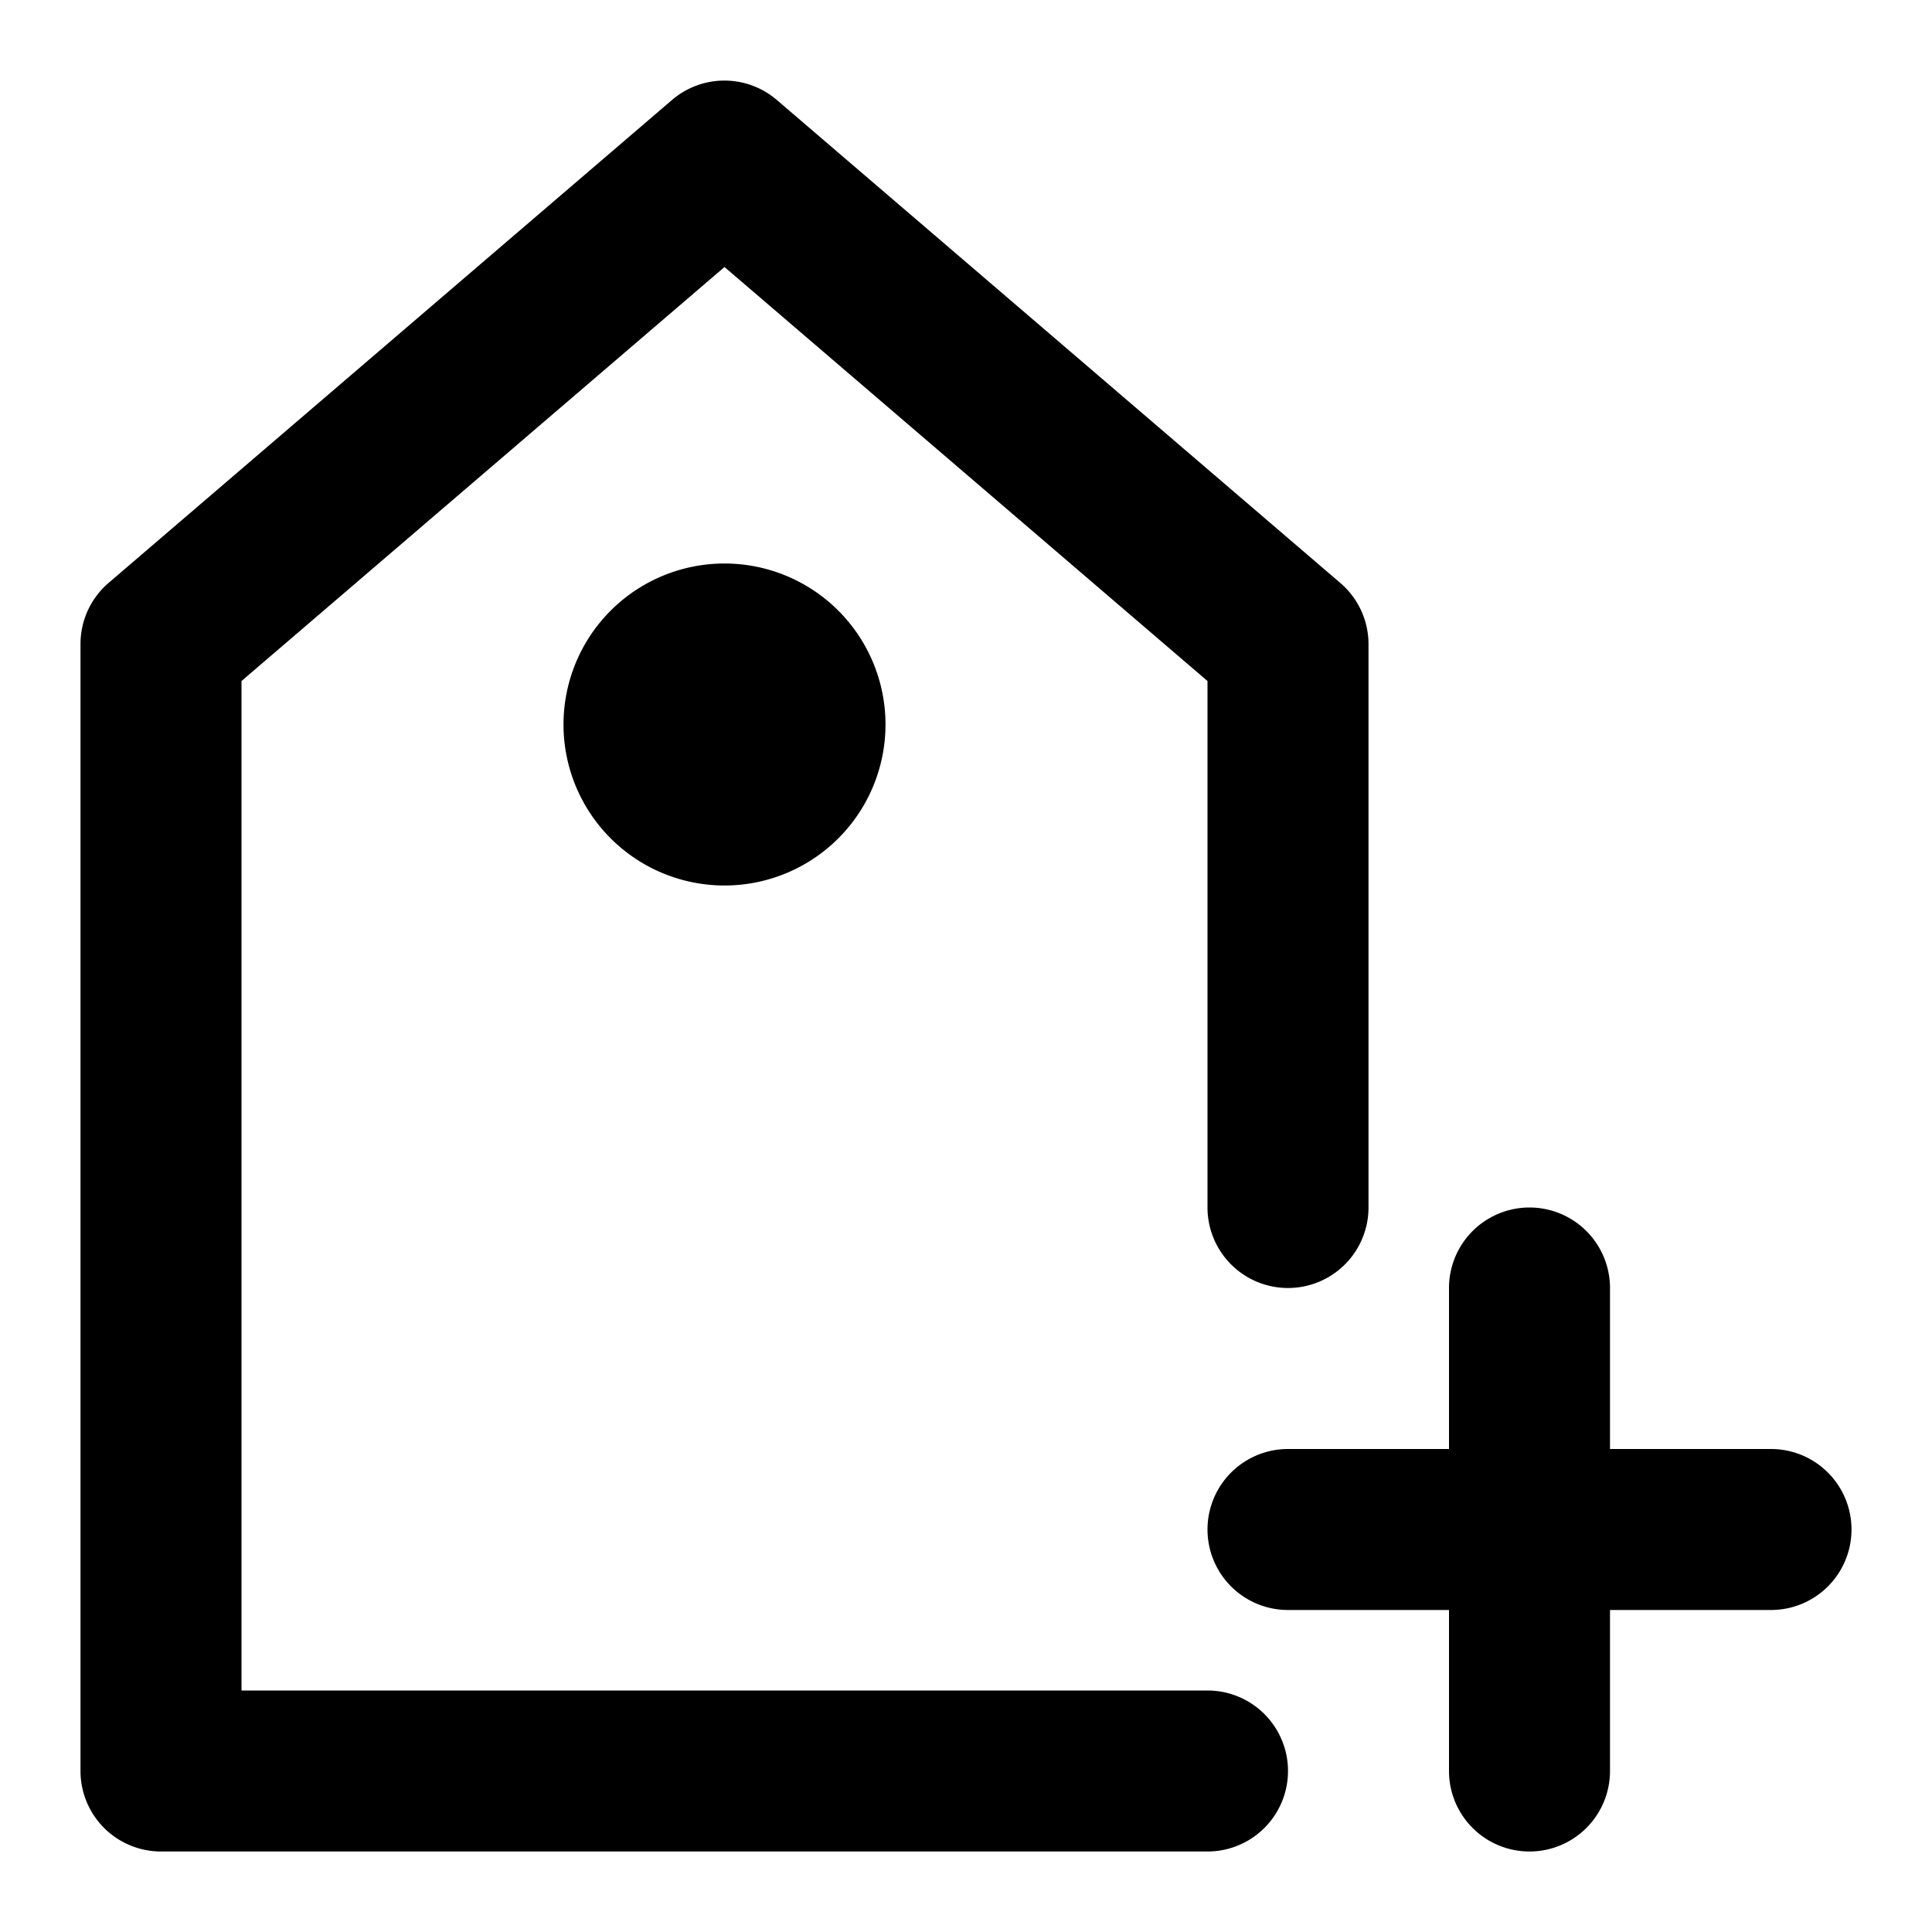
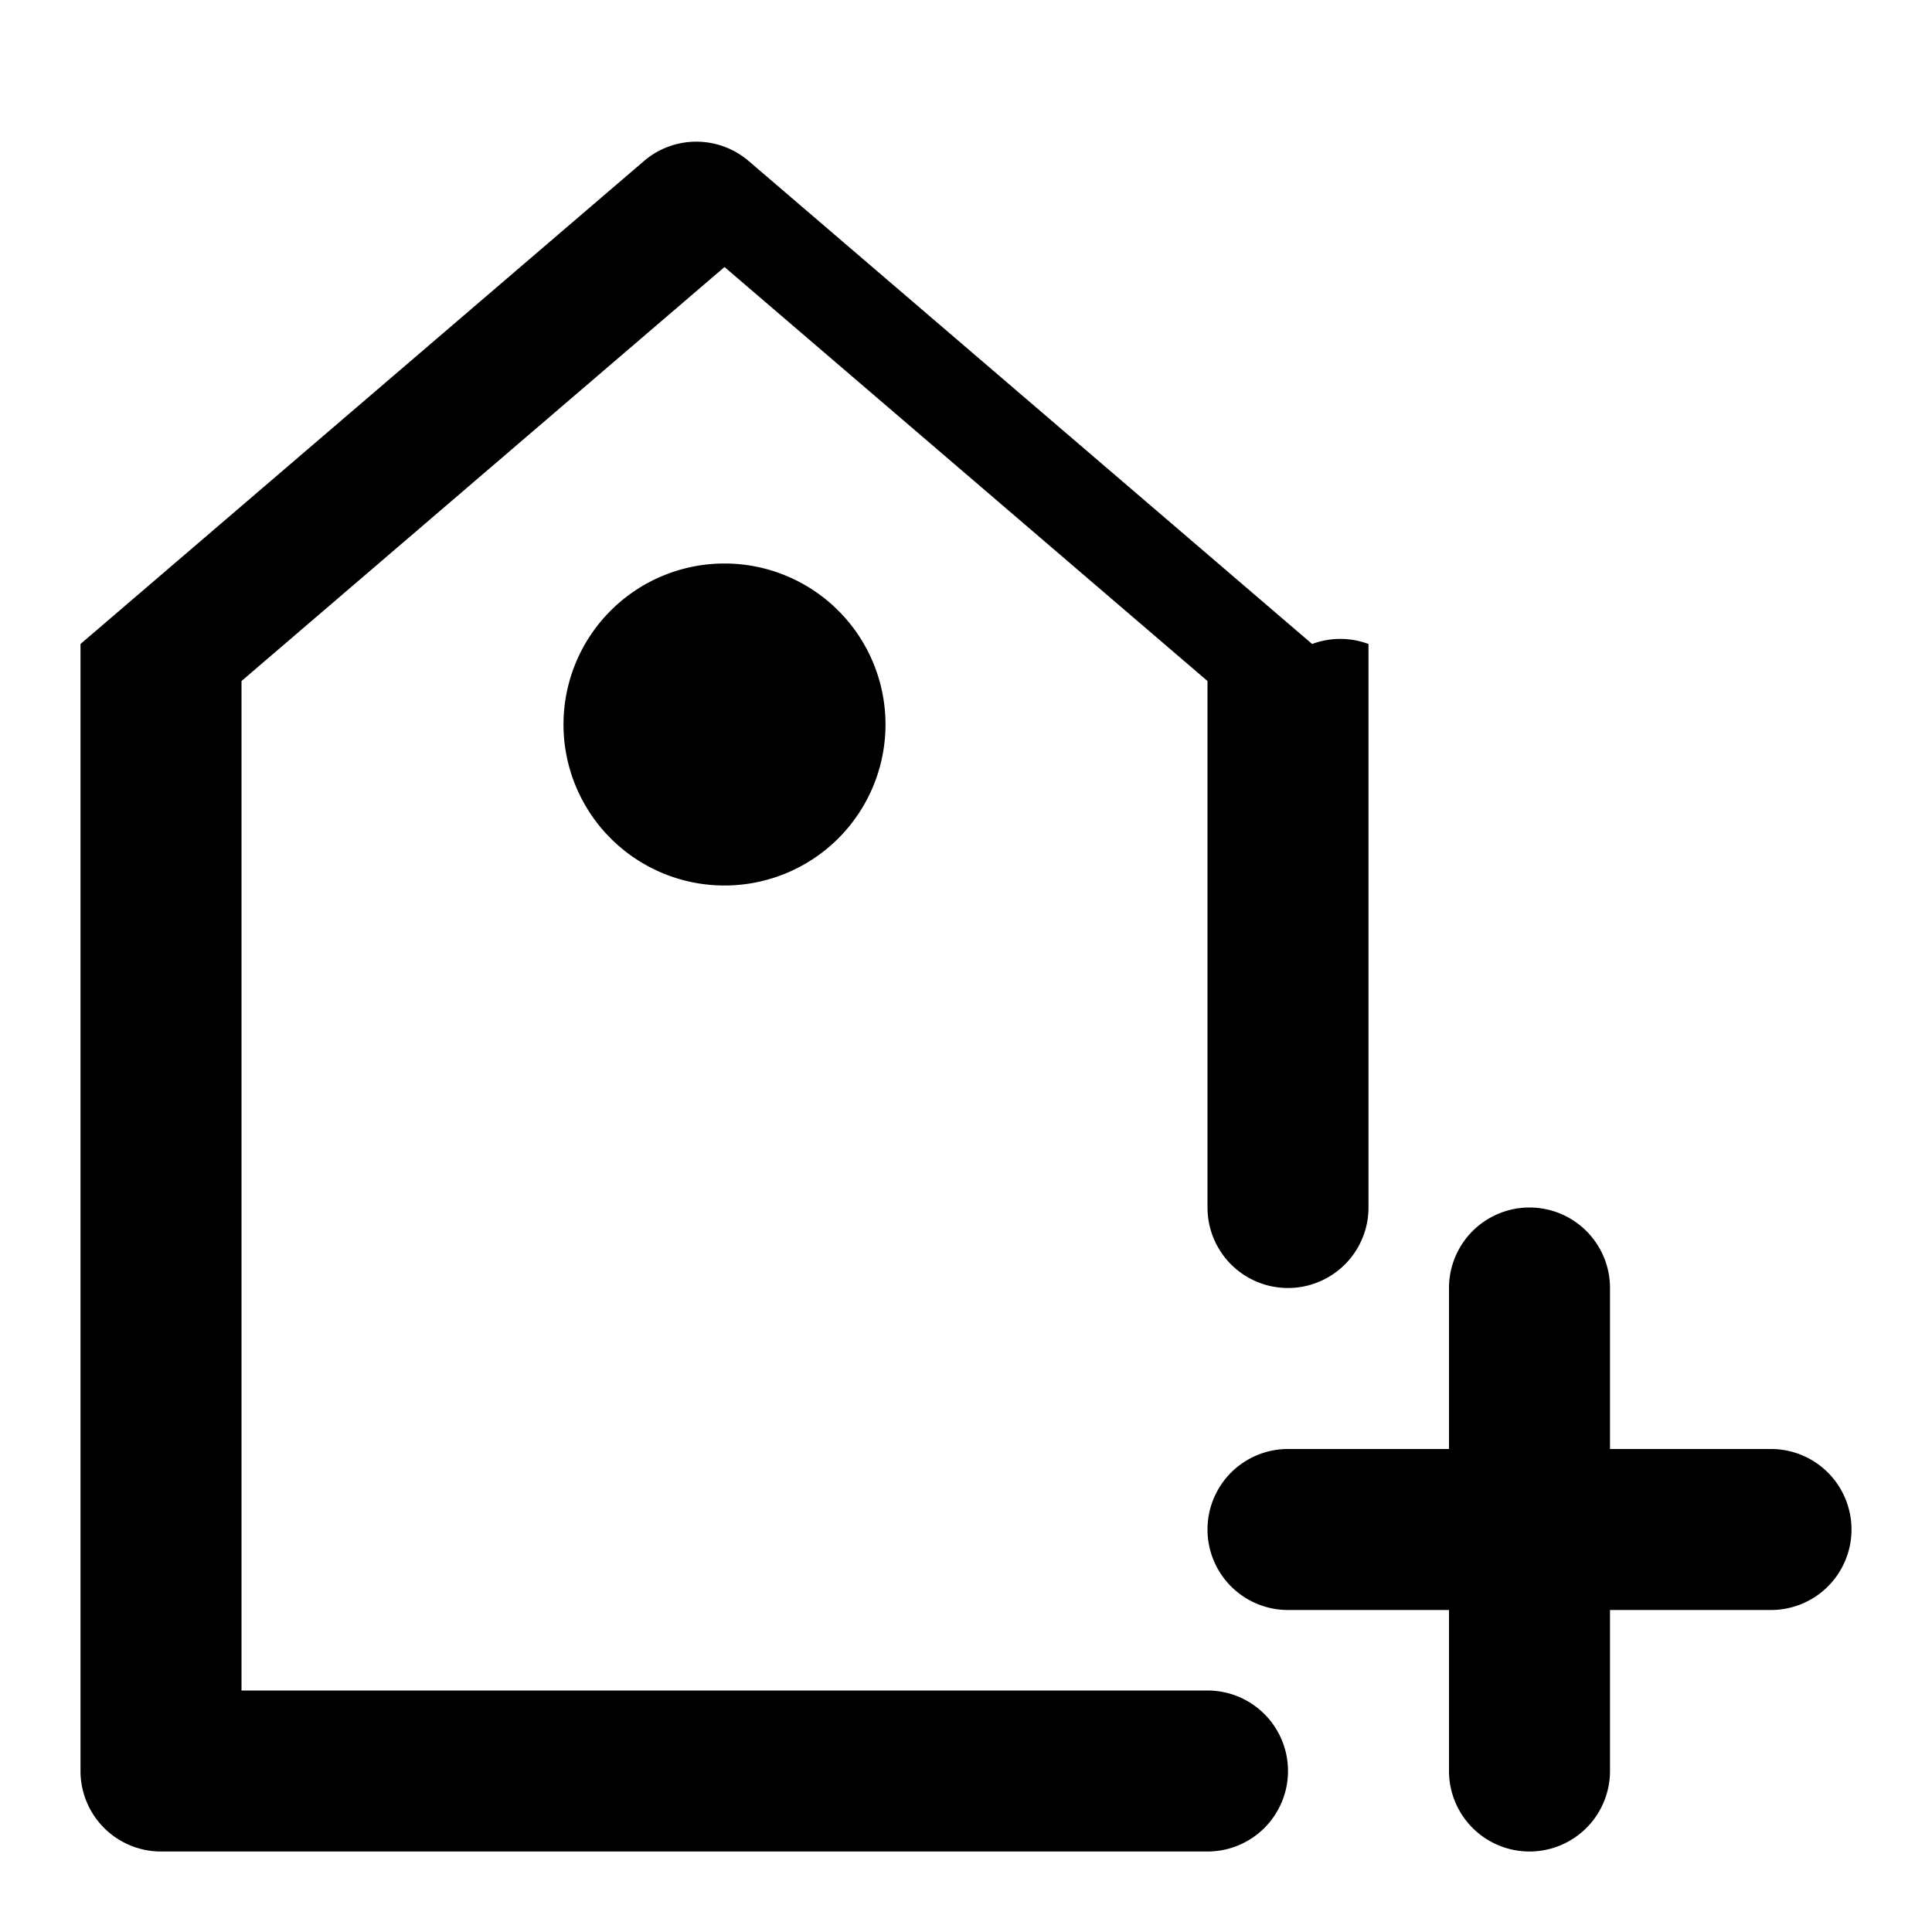
<svg xmlns="http://www.w3.org/2000/svg" fill="#000000" width="800px" height="800px" viewBox="0 0 24 24">
-   <path d="M1,22V8a1,1,0,0,1,.349-.759l7-6a1,1,0,0,1,1.3,0l7,6A1,1,0,0,1,17,8v7a1,1,0,0,1-2,0V8.46L9,3.317,3,8.46V21H15a1,1,0,0,1,0,2H2A1,1,0,0,1,1,22ZM7,9A2,2,0,1,0,9,7,2,2,0,0,0,7,9ZM23,19a1,1,0,0,0-1-1H20V16a1,1,0,0,0-2,0v2H16a1,1,0,0,0,0,2h2v2a1,1,0,0,0,2,0V20h2A1,1,0,0,0,23,19Z" />
+   <path d="M1,22V8l7-6a1,1,0,0,1,1.3,0l7,6A1,1,0,0,1,17,8v7a1,1,0,0,1-2,0V8.46L9,3.317,3,8.46V21H15a1,1,0,0,1,0,2H2A1,1,0,0,1,1,22ZM7,9A2,2,0,1,0,9,7,2,2,0,0,0,7,9ZM23,19a1,1,0,0,0-1-1H20V16a1,1,0,0,0-2,0v2H16a1,1,0,0,0,0,2h2v2a1,1,0,0,0,2,0V20h2A1,1,0,0,0,23,19Z" />
</svg>